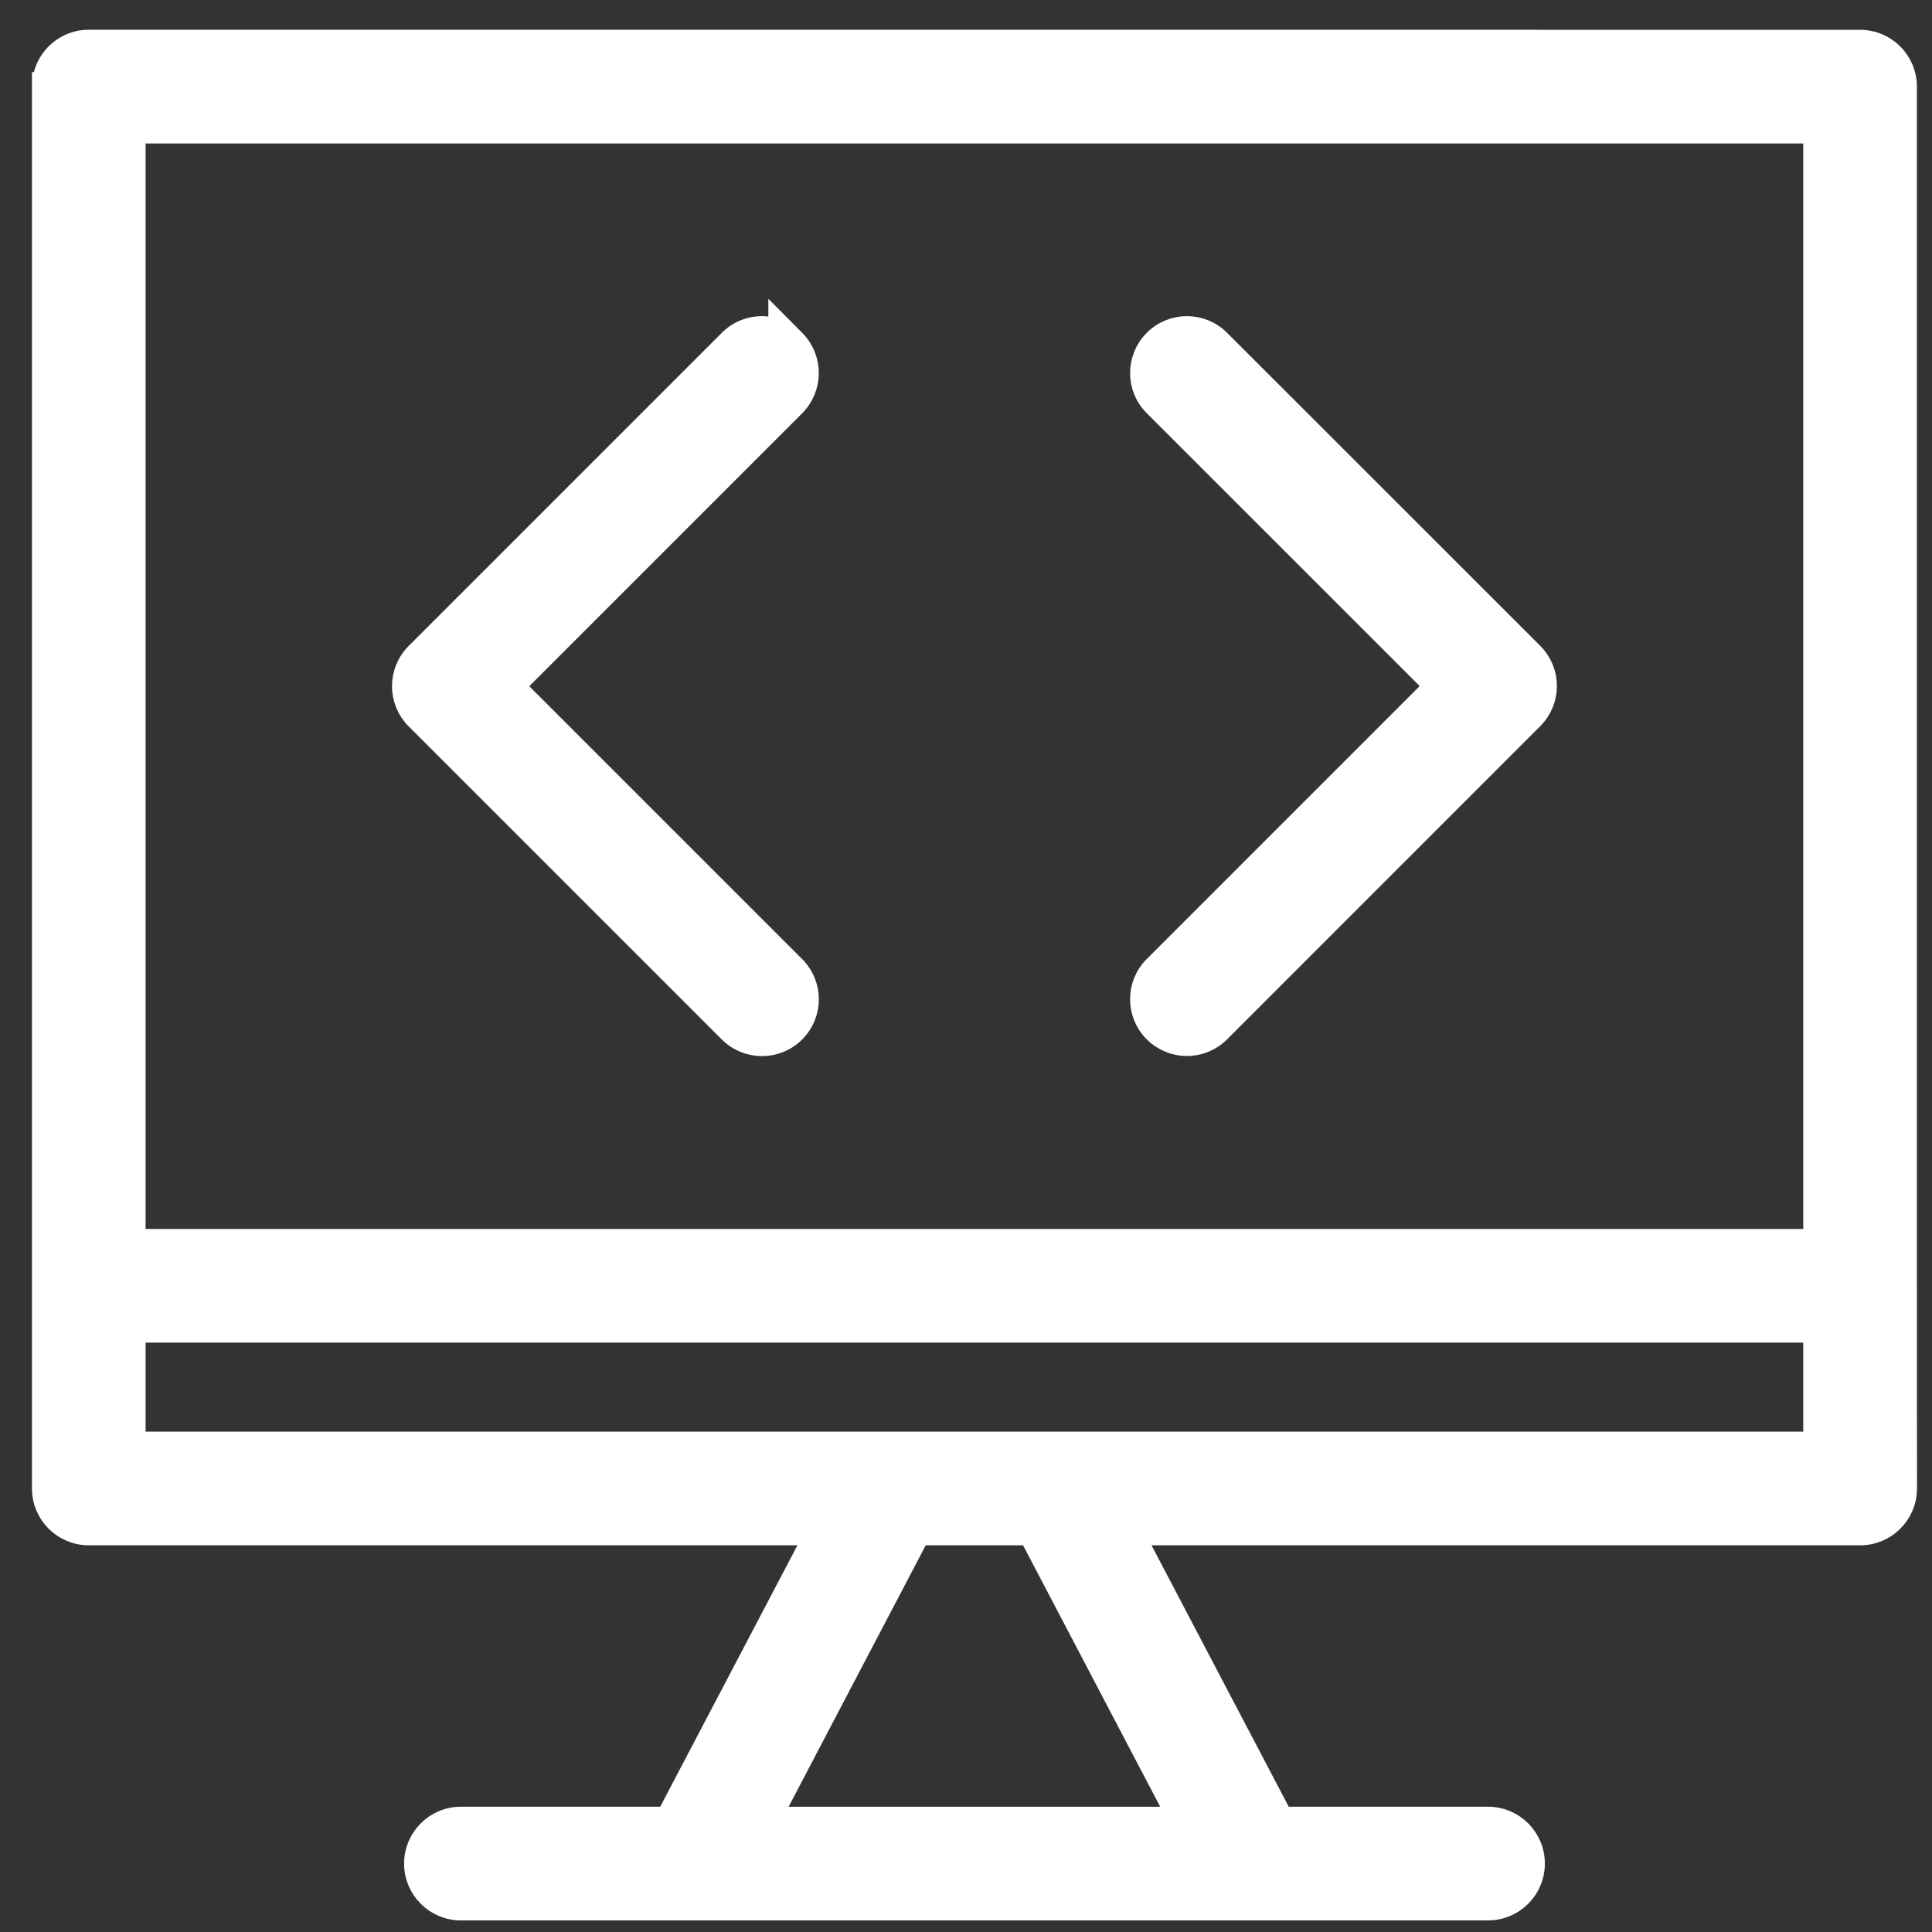
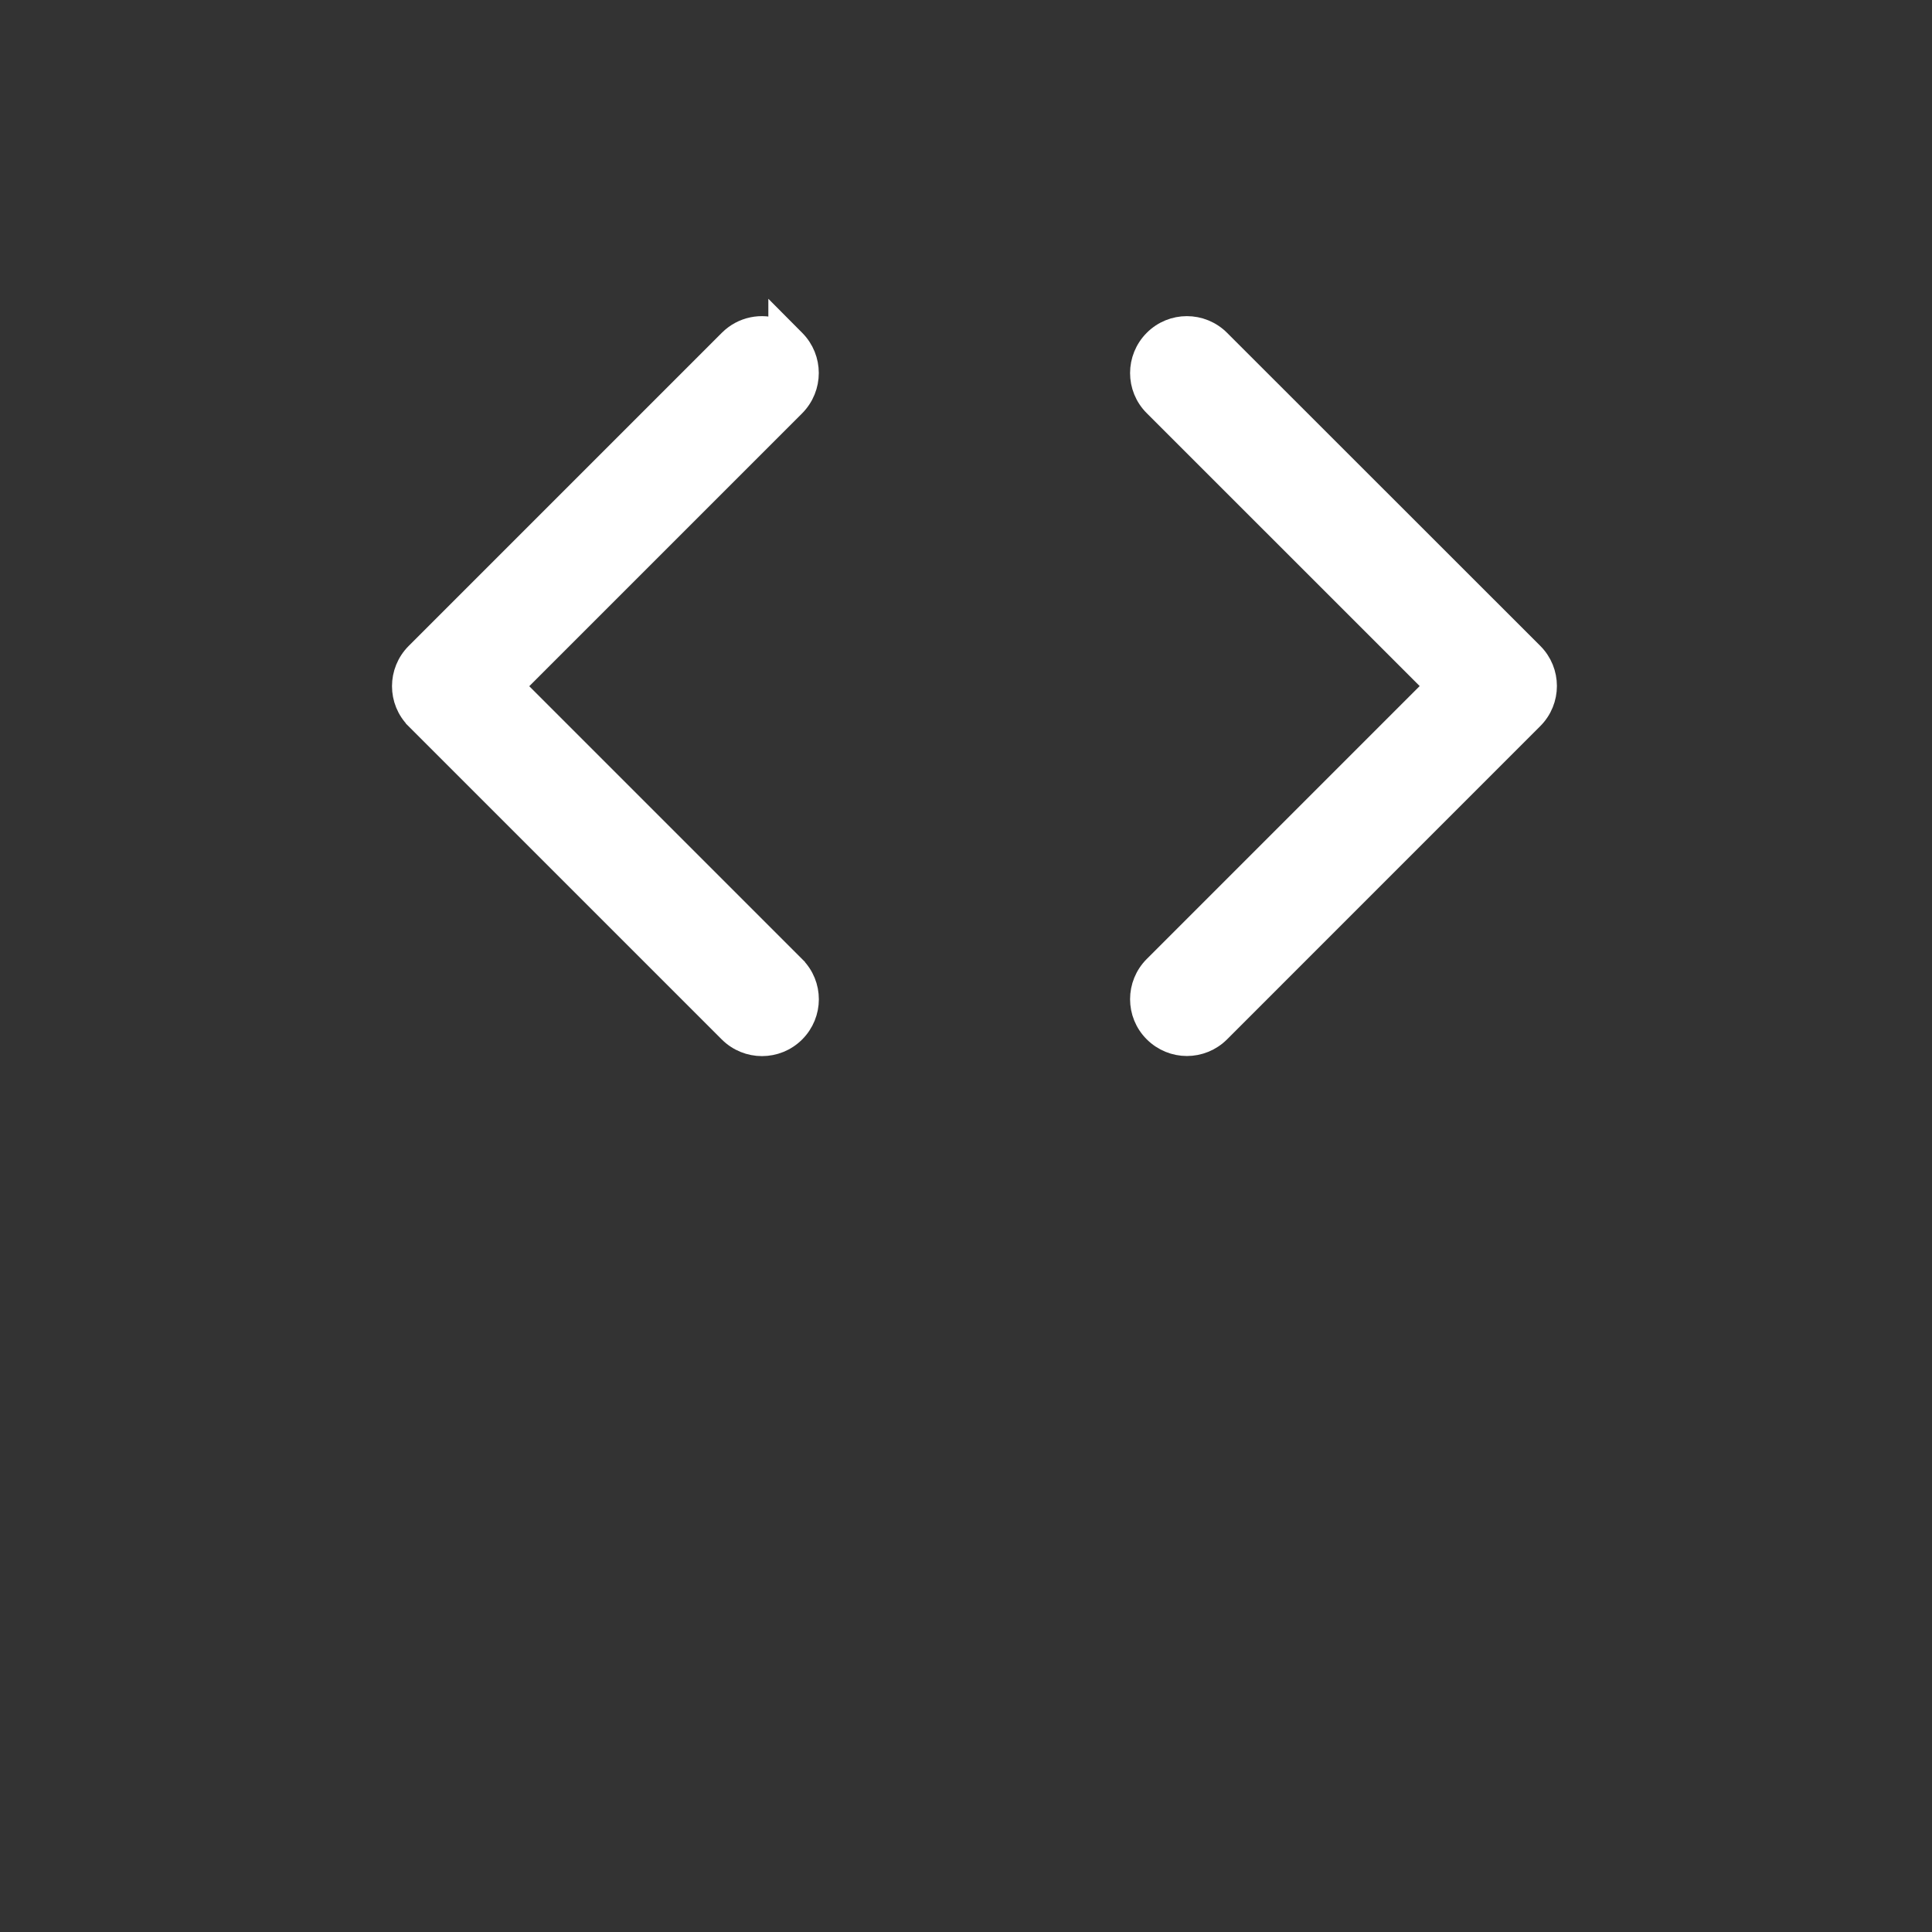
<svg xmlns="http://www.w3.org/2000/svg" width="39px" height="39px" viewBox="0 0 39 39" version="1.1">
  <rect x="0" y="0" width="39" height="39" fill="#333333" stroke="none" />
  <title>noun-development-2562849 1</title>
  <g id="Page-1" stroke="none" stroke-width="1" fill="none" fill-rule="evenodd">
    <g id="noun-development-2562849-1" transform="translate(0.845, 0.8)" fill="#FFFFFF" fill-rule="nonzero" stroke="#FFFFFF" stroke-width="0.4">
-       <path d="M0.947,0 C0.473,0 0.082,0.348 0.012,0.802 L0,0.806 L0,0.949 L0,29.247 C0,29.771 0.425,30.194 0.947,30.194 L15.583,30.194 L12.603,35.871 L8.459,35.871 C7.937,35.871 7.512,36.294 7.512,36.819 C7.512,37.343 7.937,37.766 8.459,37.766 L29.193,37.766 C29.715,37.766 30.14,37.343 30.14,36.819 C30.14,36.294 29.715,35.871 29.193,35.871 L25.049,35.871 L22.069,30.194 L36.705,30.194 C37.227,30.194 37.652,29.771 37.652,29.247 L37.652,29.246 L37.65,25.155 L37.65,25.155 L37.65,0.949 C37.65,0.424 37.225,0.002 36.703,0.002 L0.947,0 L0.947,0 Z M19.928,30.194 L22.906,35.872 L14.743,35.872 L17.721,30.194 L19.928,30.194 Z M35.756,28.299 L1.894,28.299 L1.894,26.102 L35.756,26.102 L35.756,28.299 Z M1.894,1.896 L35.756,1.896 L35.756,24.208 L1.894,24.208 L1.894,1.896 Z" id="Shape" />
-       <path d="M23.784,6.06 C23.784,6.06 23.784,6.06 23.784,6.06 C23.413,5.689 22.814,5.689 22.445,6.06 C22.075,6.431 22.074,7.03 22.445,7.399 C22.445,7.399 22.445,7.399 22.445,7.399 L28.096,13.049 L22.445,18.7 C22.075,19.07 22.074,19.67 22.445,20.039 C22.63,20.223 22.872,20.317 23.114,20.317 C23.357,20.317 23.6,20.223 23.784,20.039 L30.105,13.717 C30.476,13.347 30.476,12.748 30.105,12.378 C30.105,12.378 30.105,12.378 30.105,12.378 L23.784,6.06 Z" id="Path" />
+       <path d="M23.784,6.06 C23.413,5.689 22.814,5.689 22.445,6.06 C22.075,6.431 22.074,7.03 22.445,7.399 C22.445,7.399 22.445,7.399 22.445,7.399 L28.096,13.049 L22.445,18.7 C22.075,19.07 22.074,19.67 22.445,20.039 C22.63,20.223 22.872,20.317 23.114,20.317 C23.357,20.317 23.6,20.223 23.784,20.039 L30.105,13.717 C30.476,13.347 30.476,12.748 30.105,12.378 C30.105,12.378 30.105,12.378 30.105,12.378 L23.784,6.06 Z" id="Path" />
      <path d="M15.206,18.702 L9.556,13.052 L15.206,7.402 L15.207,7.401 C15.575,7.029 15.576,6.431 15.207,6.06 L14.865,5.716 L14.865,5.841 C14.529,5.716 14.137,5.789 13.867,6.06 C13.867,6.06 13.867,6.06 13.867,6.06 L7.546,12.381 C7.176,12.752 7.175,13.351 7.546,13.72 C7.546,13.72 7.546,13.72 7.546,13.721 L13.867,20.042 C14.052,20.226 14.294,20.319 14.537,20.319 C14.78,20.319 15.022,20.226 15.206,20.042 C15.577,19.671 15.578,19.072 15.206,18.703 C15.206,18.703 15.206,18.702 15.206,18.702 Z" id="Path" />
    </g>
  </g>
</svg>